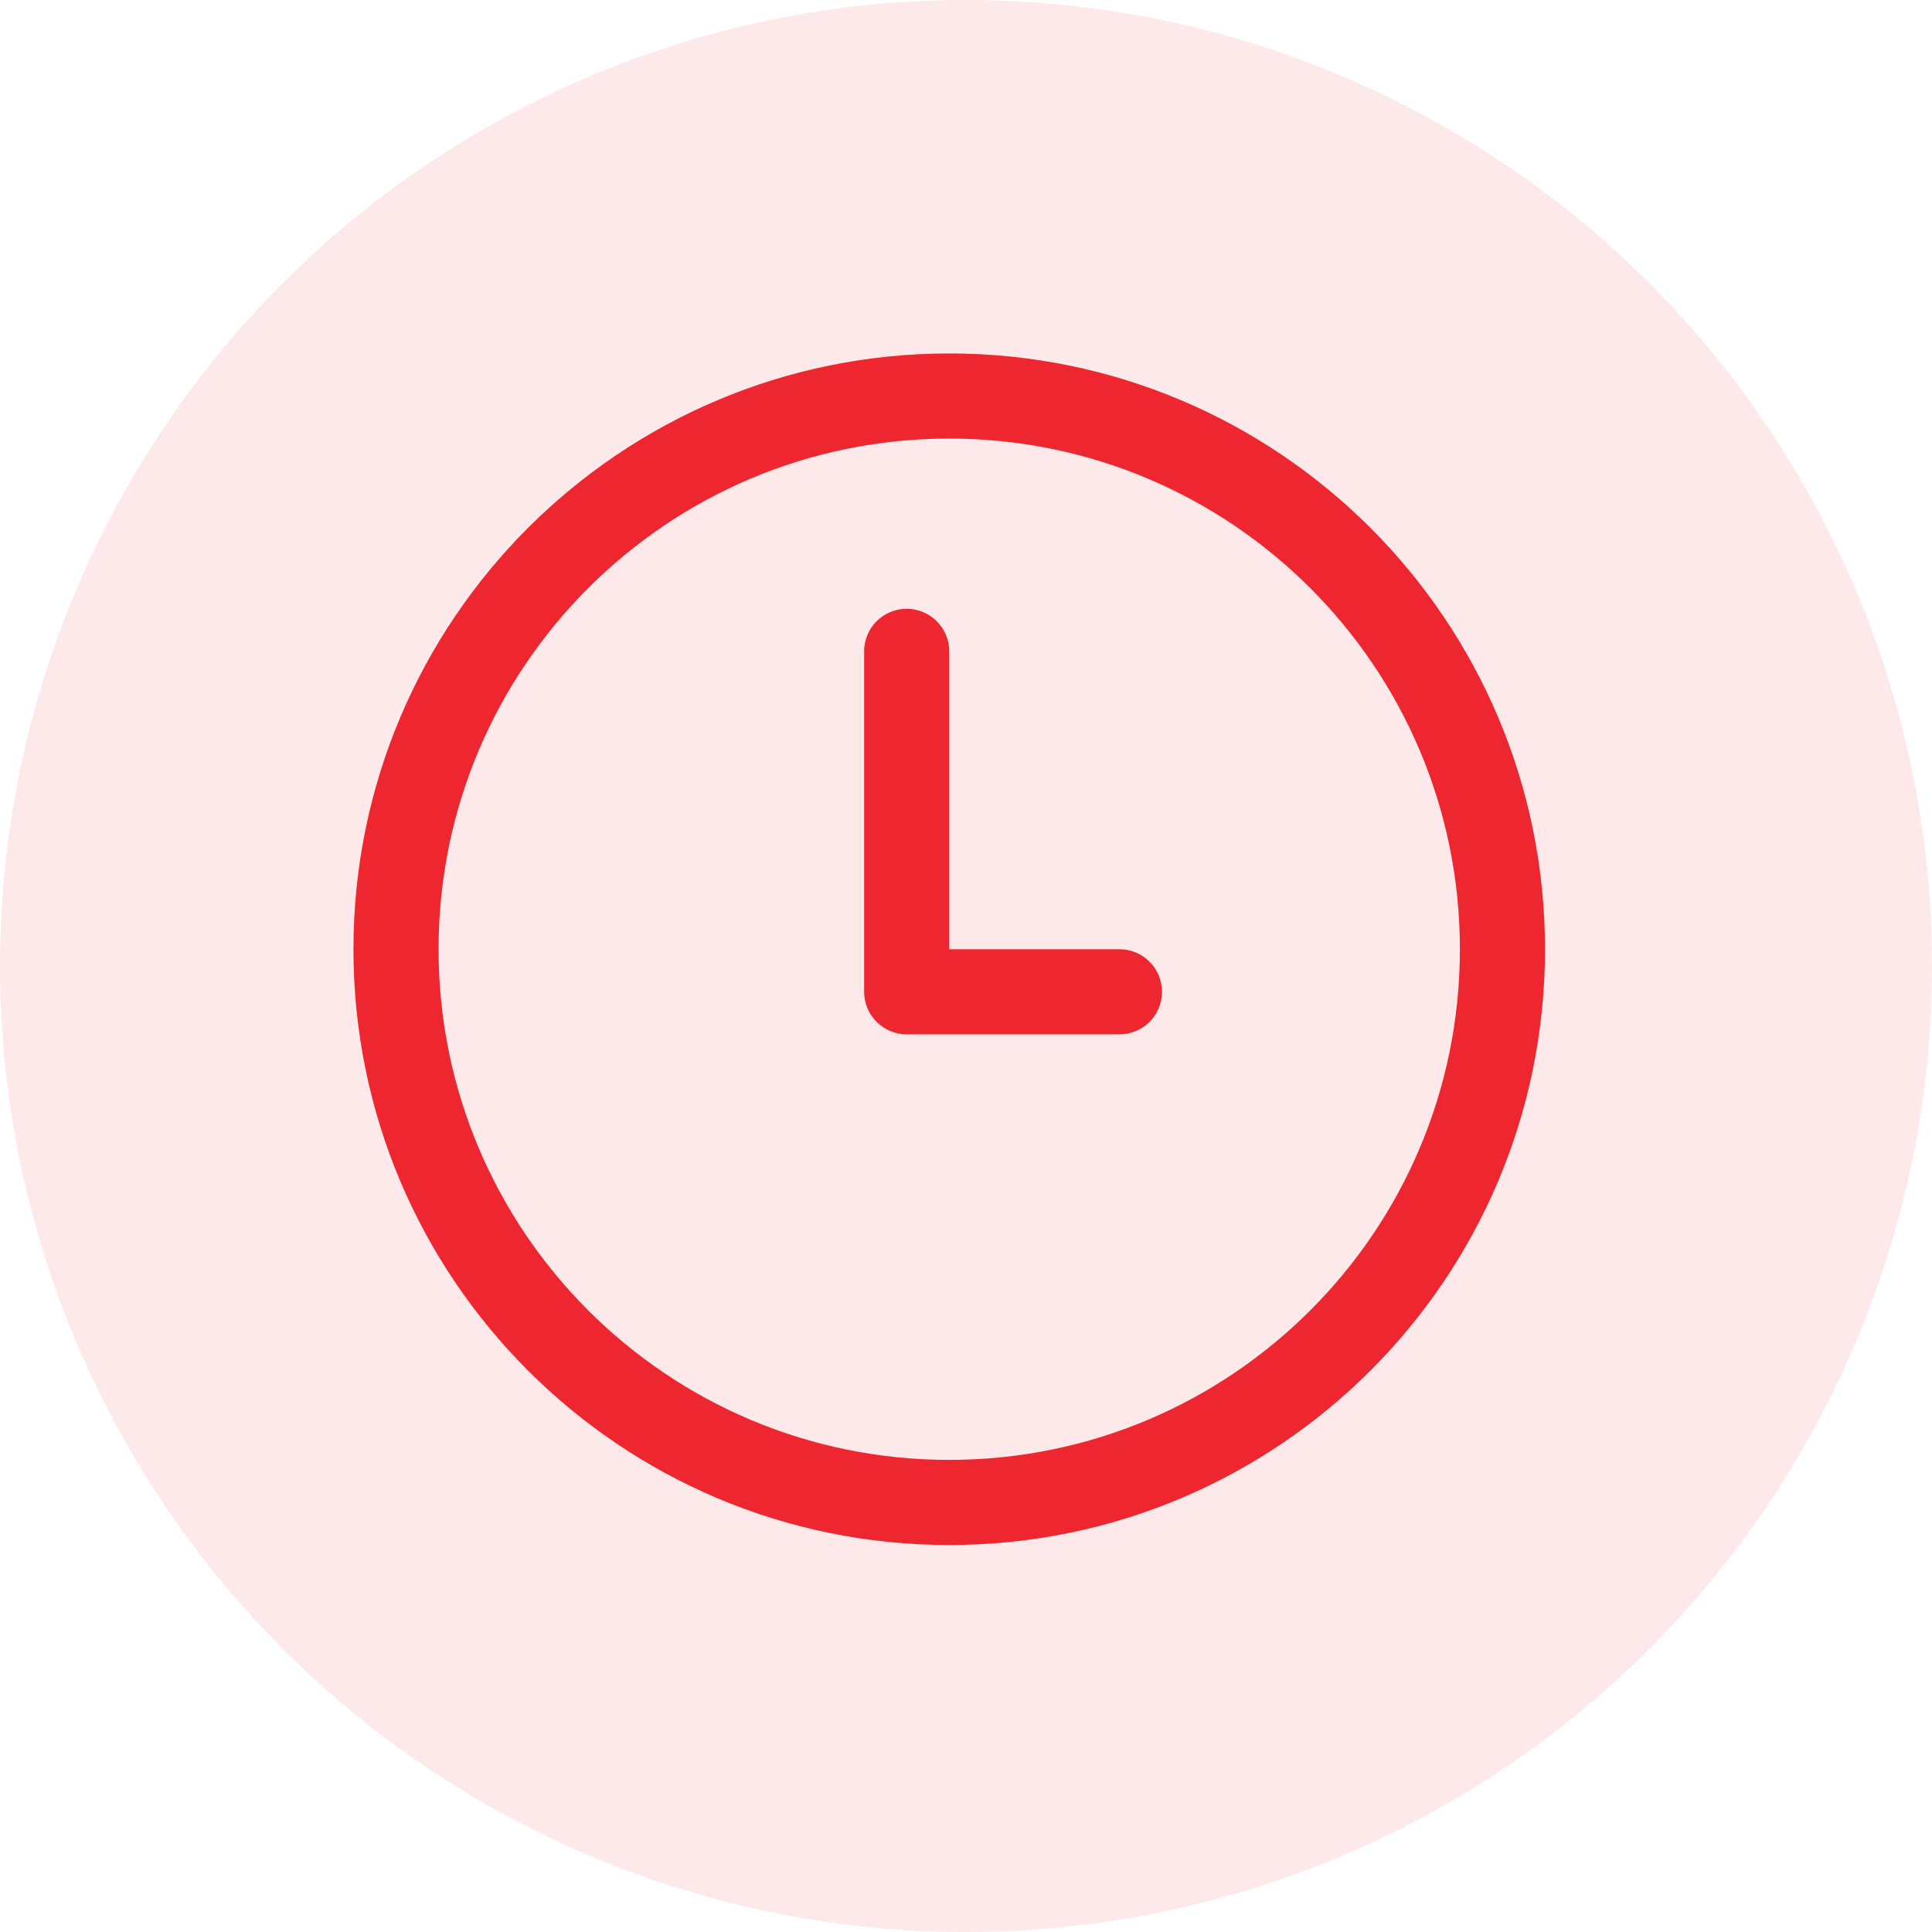
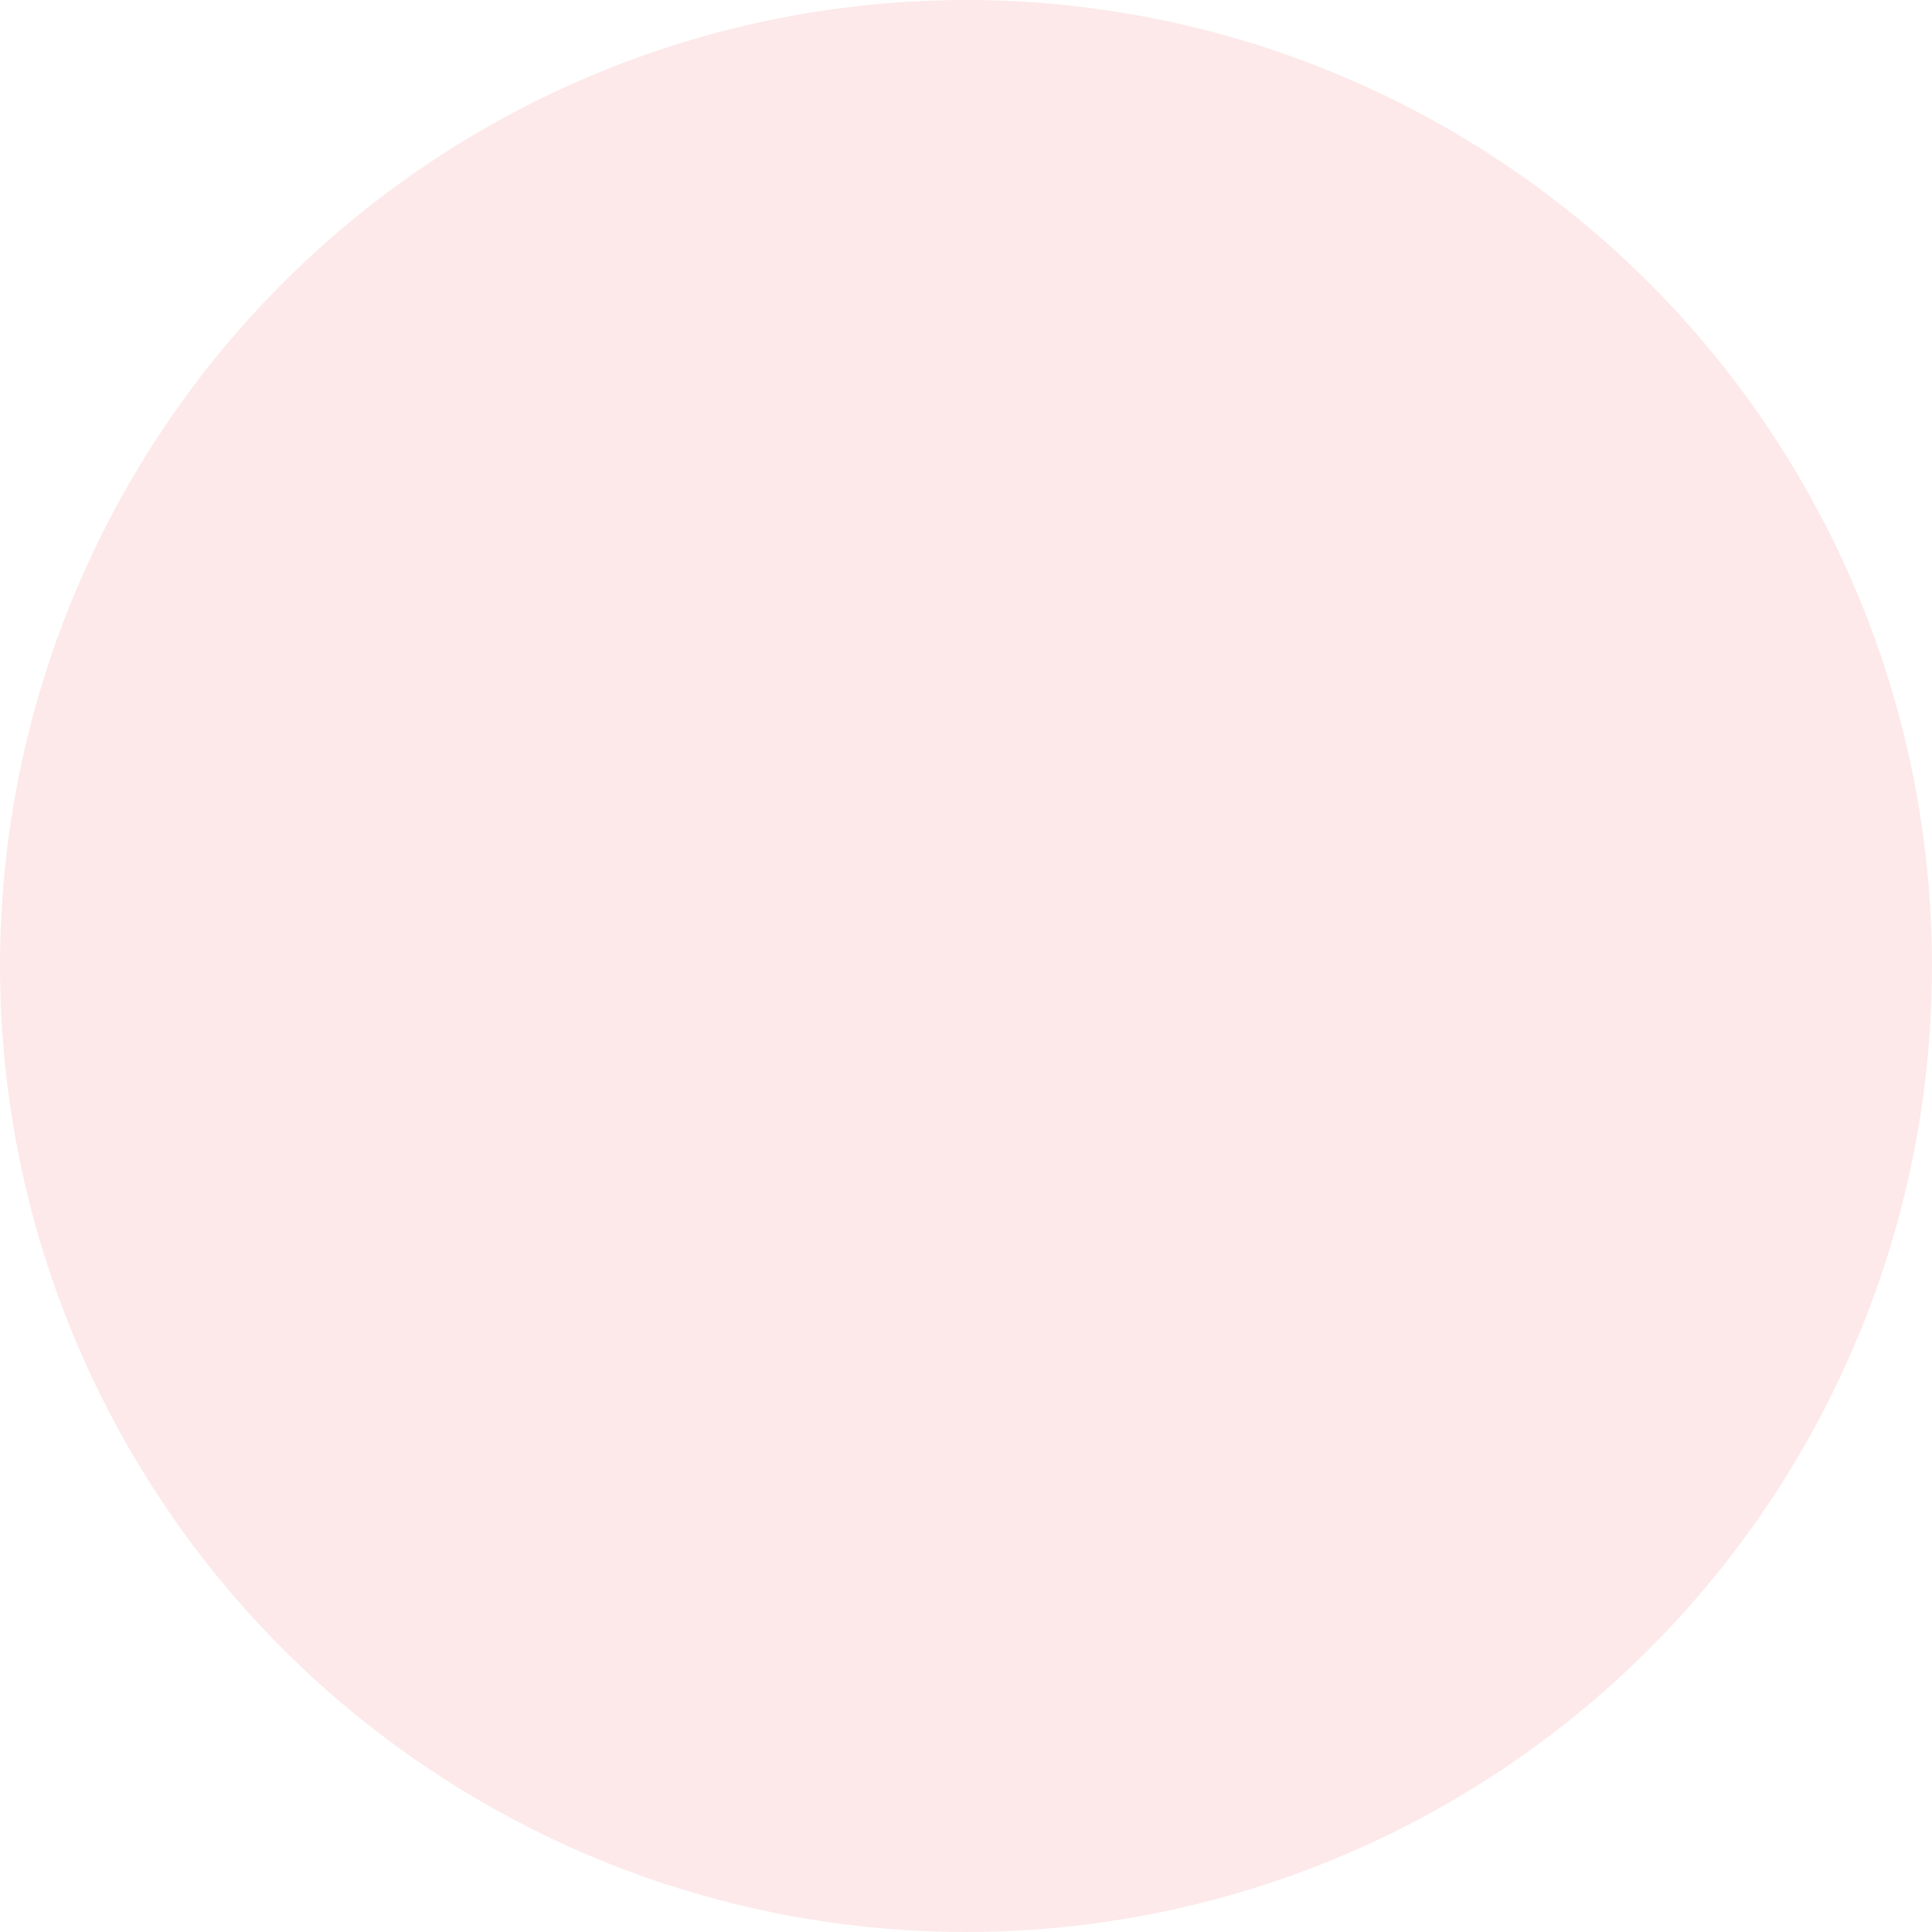
<svg xmlns="http://www.w3.org/2000/svg" width="36" height="36" viewBox="0 0 36 36" fill="none">
  <circle cx="18" cy="18" r="18" fill="#EE2630" fill-opacity="0.1" />
-   <path d="M16.102 12.137C16.102 11.927 16.185 11.725 16.334 11.576C16.483 11.427 16.684 11.344 16.895 11.344C17.105 11.344 17.307 11.427 17.455 11.576C17.604 11.725 17.688 11.927 17.688 12.137V17.688H20.86C21.07 17.688 21.272 17.771 21.42 17.92C21.569 18.069 21.652 18.27 21.652 18.481C21.652 18.691 21.569 18.893 21.42 19.041C21.272 19.19 21.07 19.274 20.86 19.274H16.895C16.684 19.274 16.483 19.19 16.334 19.041C16.185 18.893 16.102 18.691 16.102 18.481V12.137ZM17.688 28.789C23.819 28.789 28.789 23.819 28.789 17.688C28.789 11.556 23.819 6.586 17.688 6.586C11.556 6.586 6.586 11.556 6.586 17.688C6.586 23.819 11.556 28.789 17.688 28.789ZM17.688 27.203C12.433 27.203 8.172 22.943 8.172 17.688C8.172 12.433 12.433 8.172 17.688 8.172C22.943 8.172 27.203 12.433 27.203 17.688C27.203 22.943 22.943 27.203 17.688 27.203Z" fill="#EE2630" />
</svg>